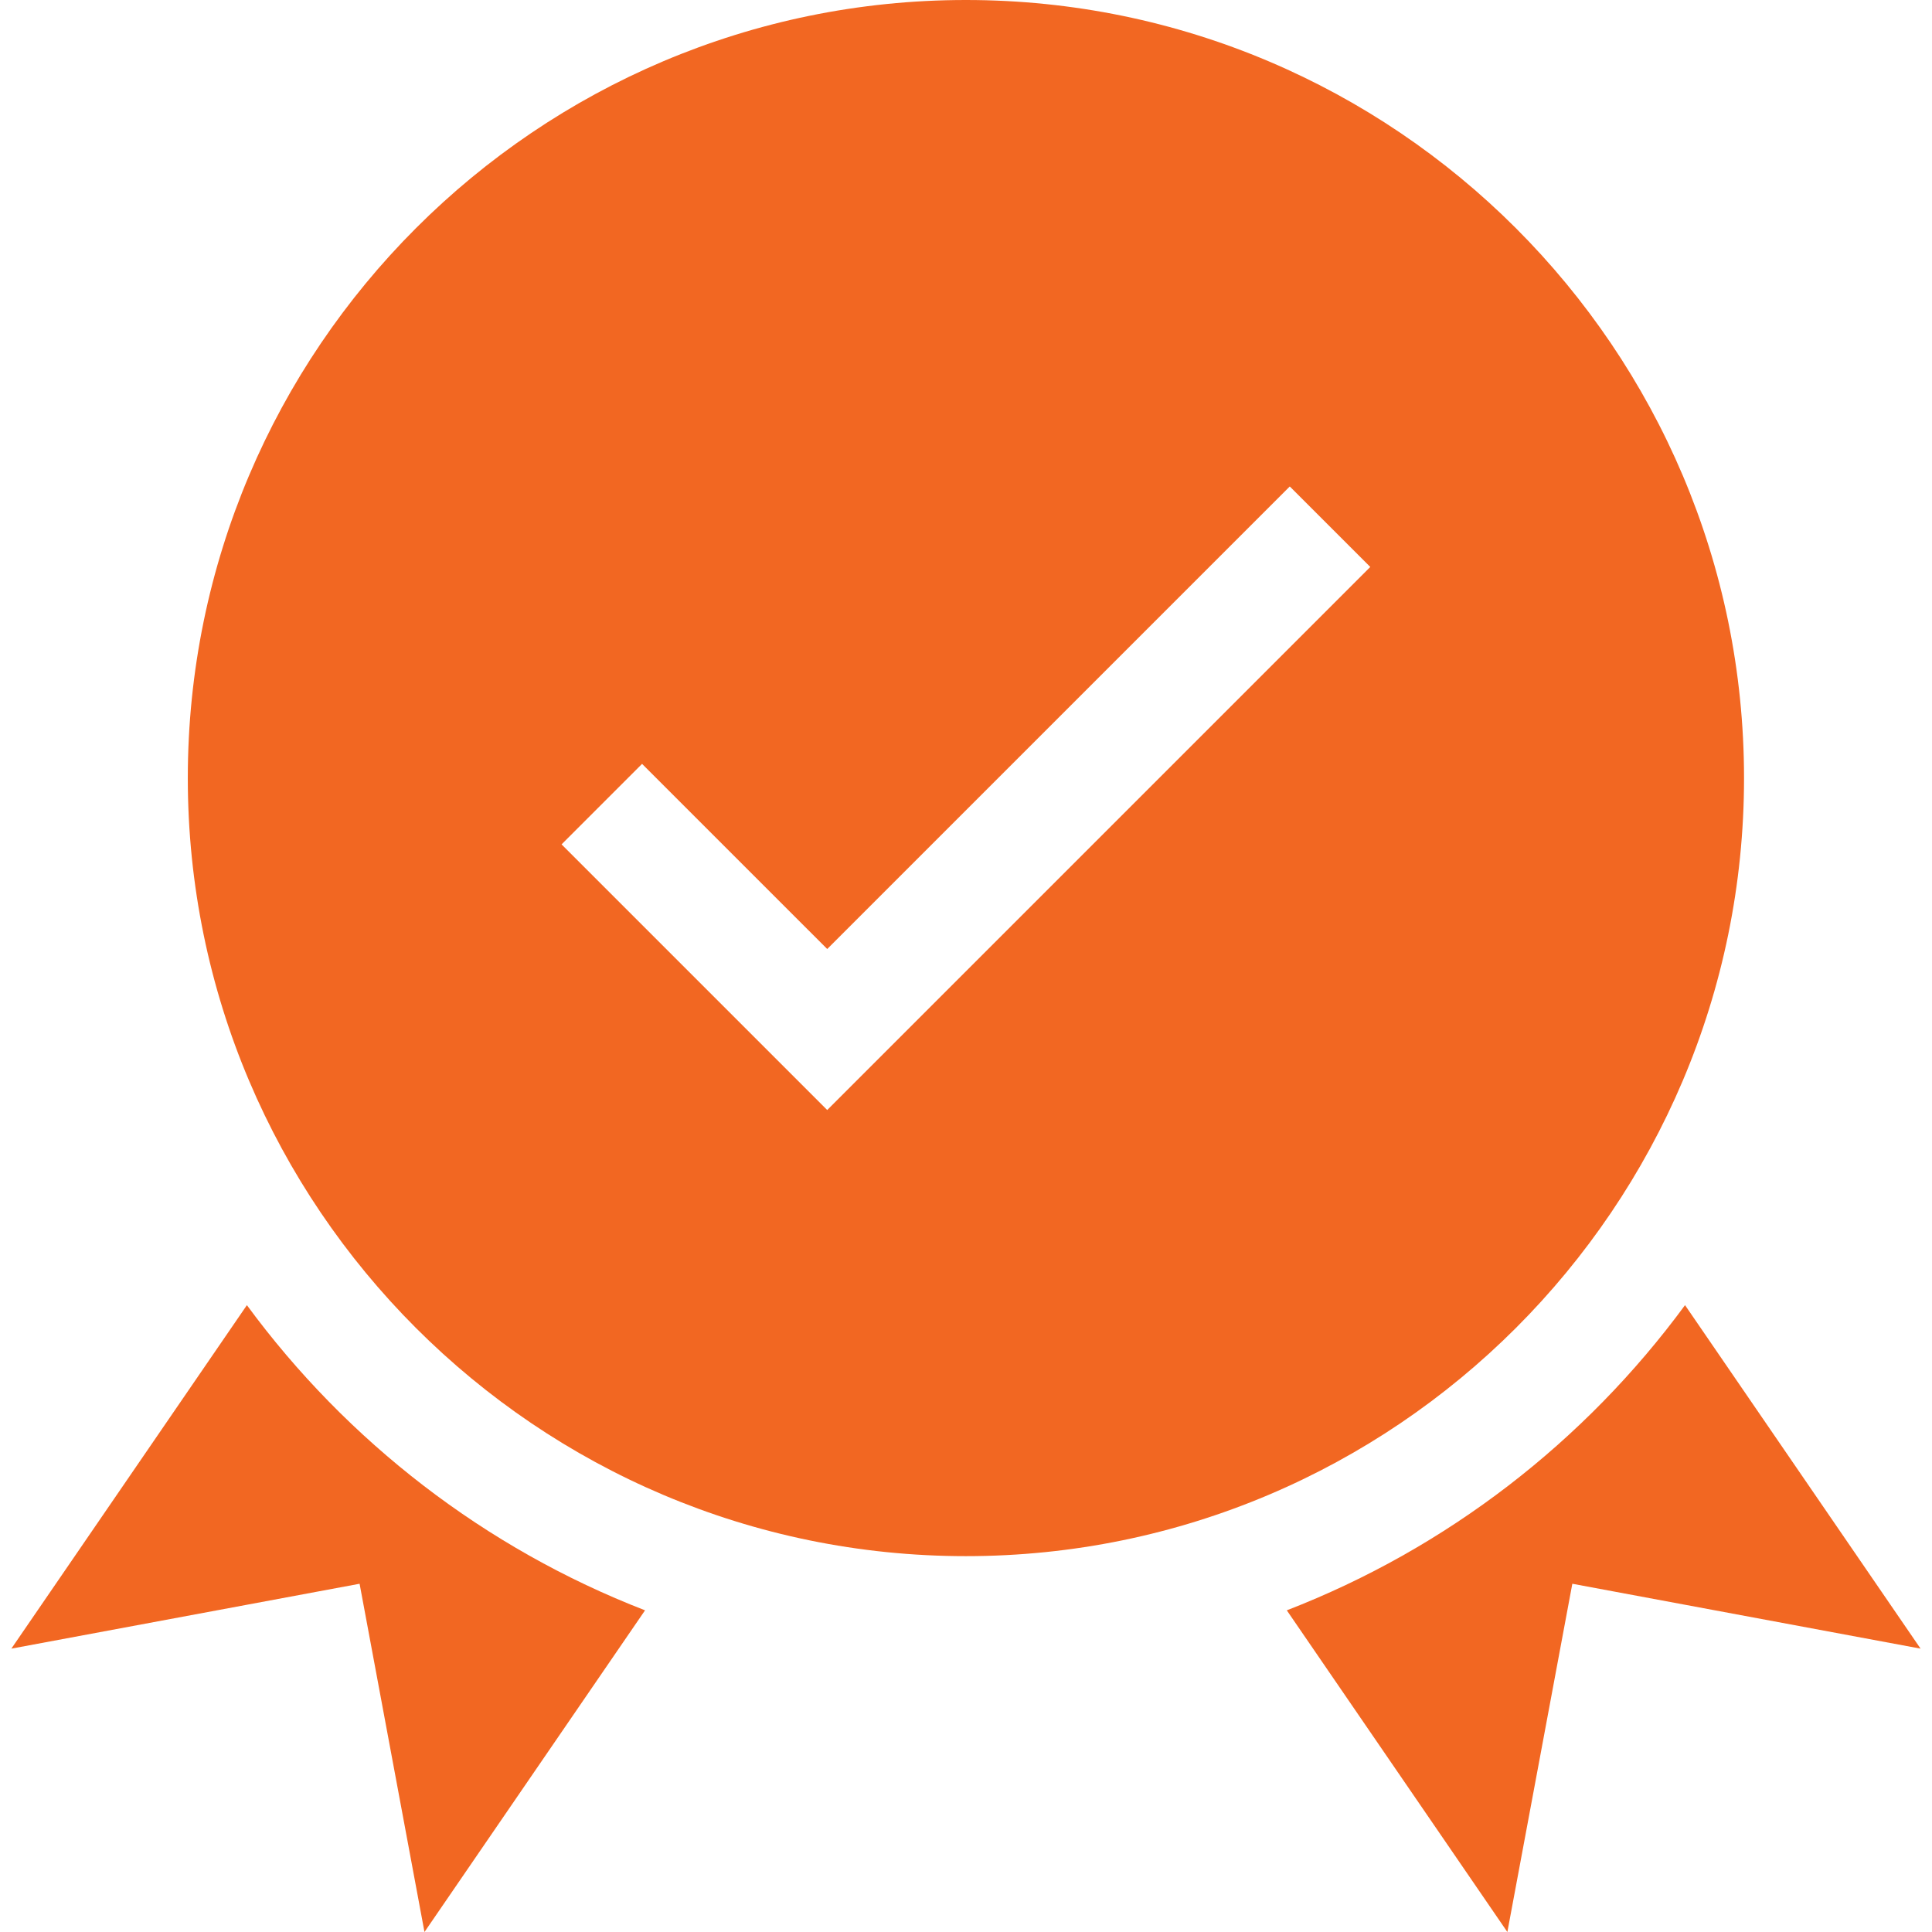
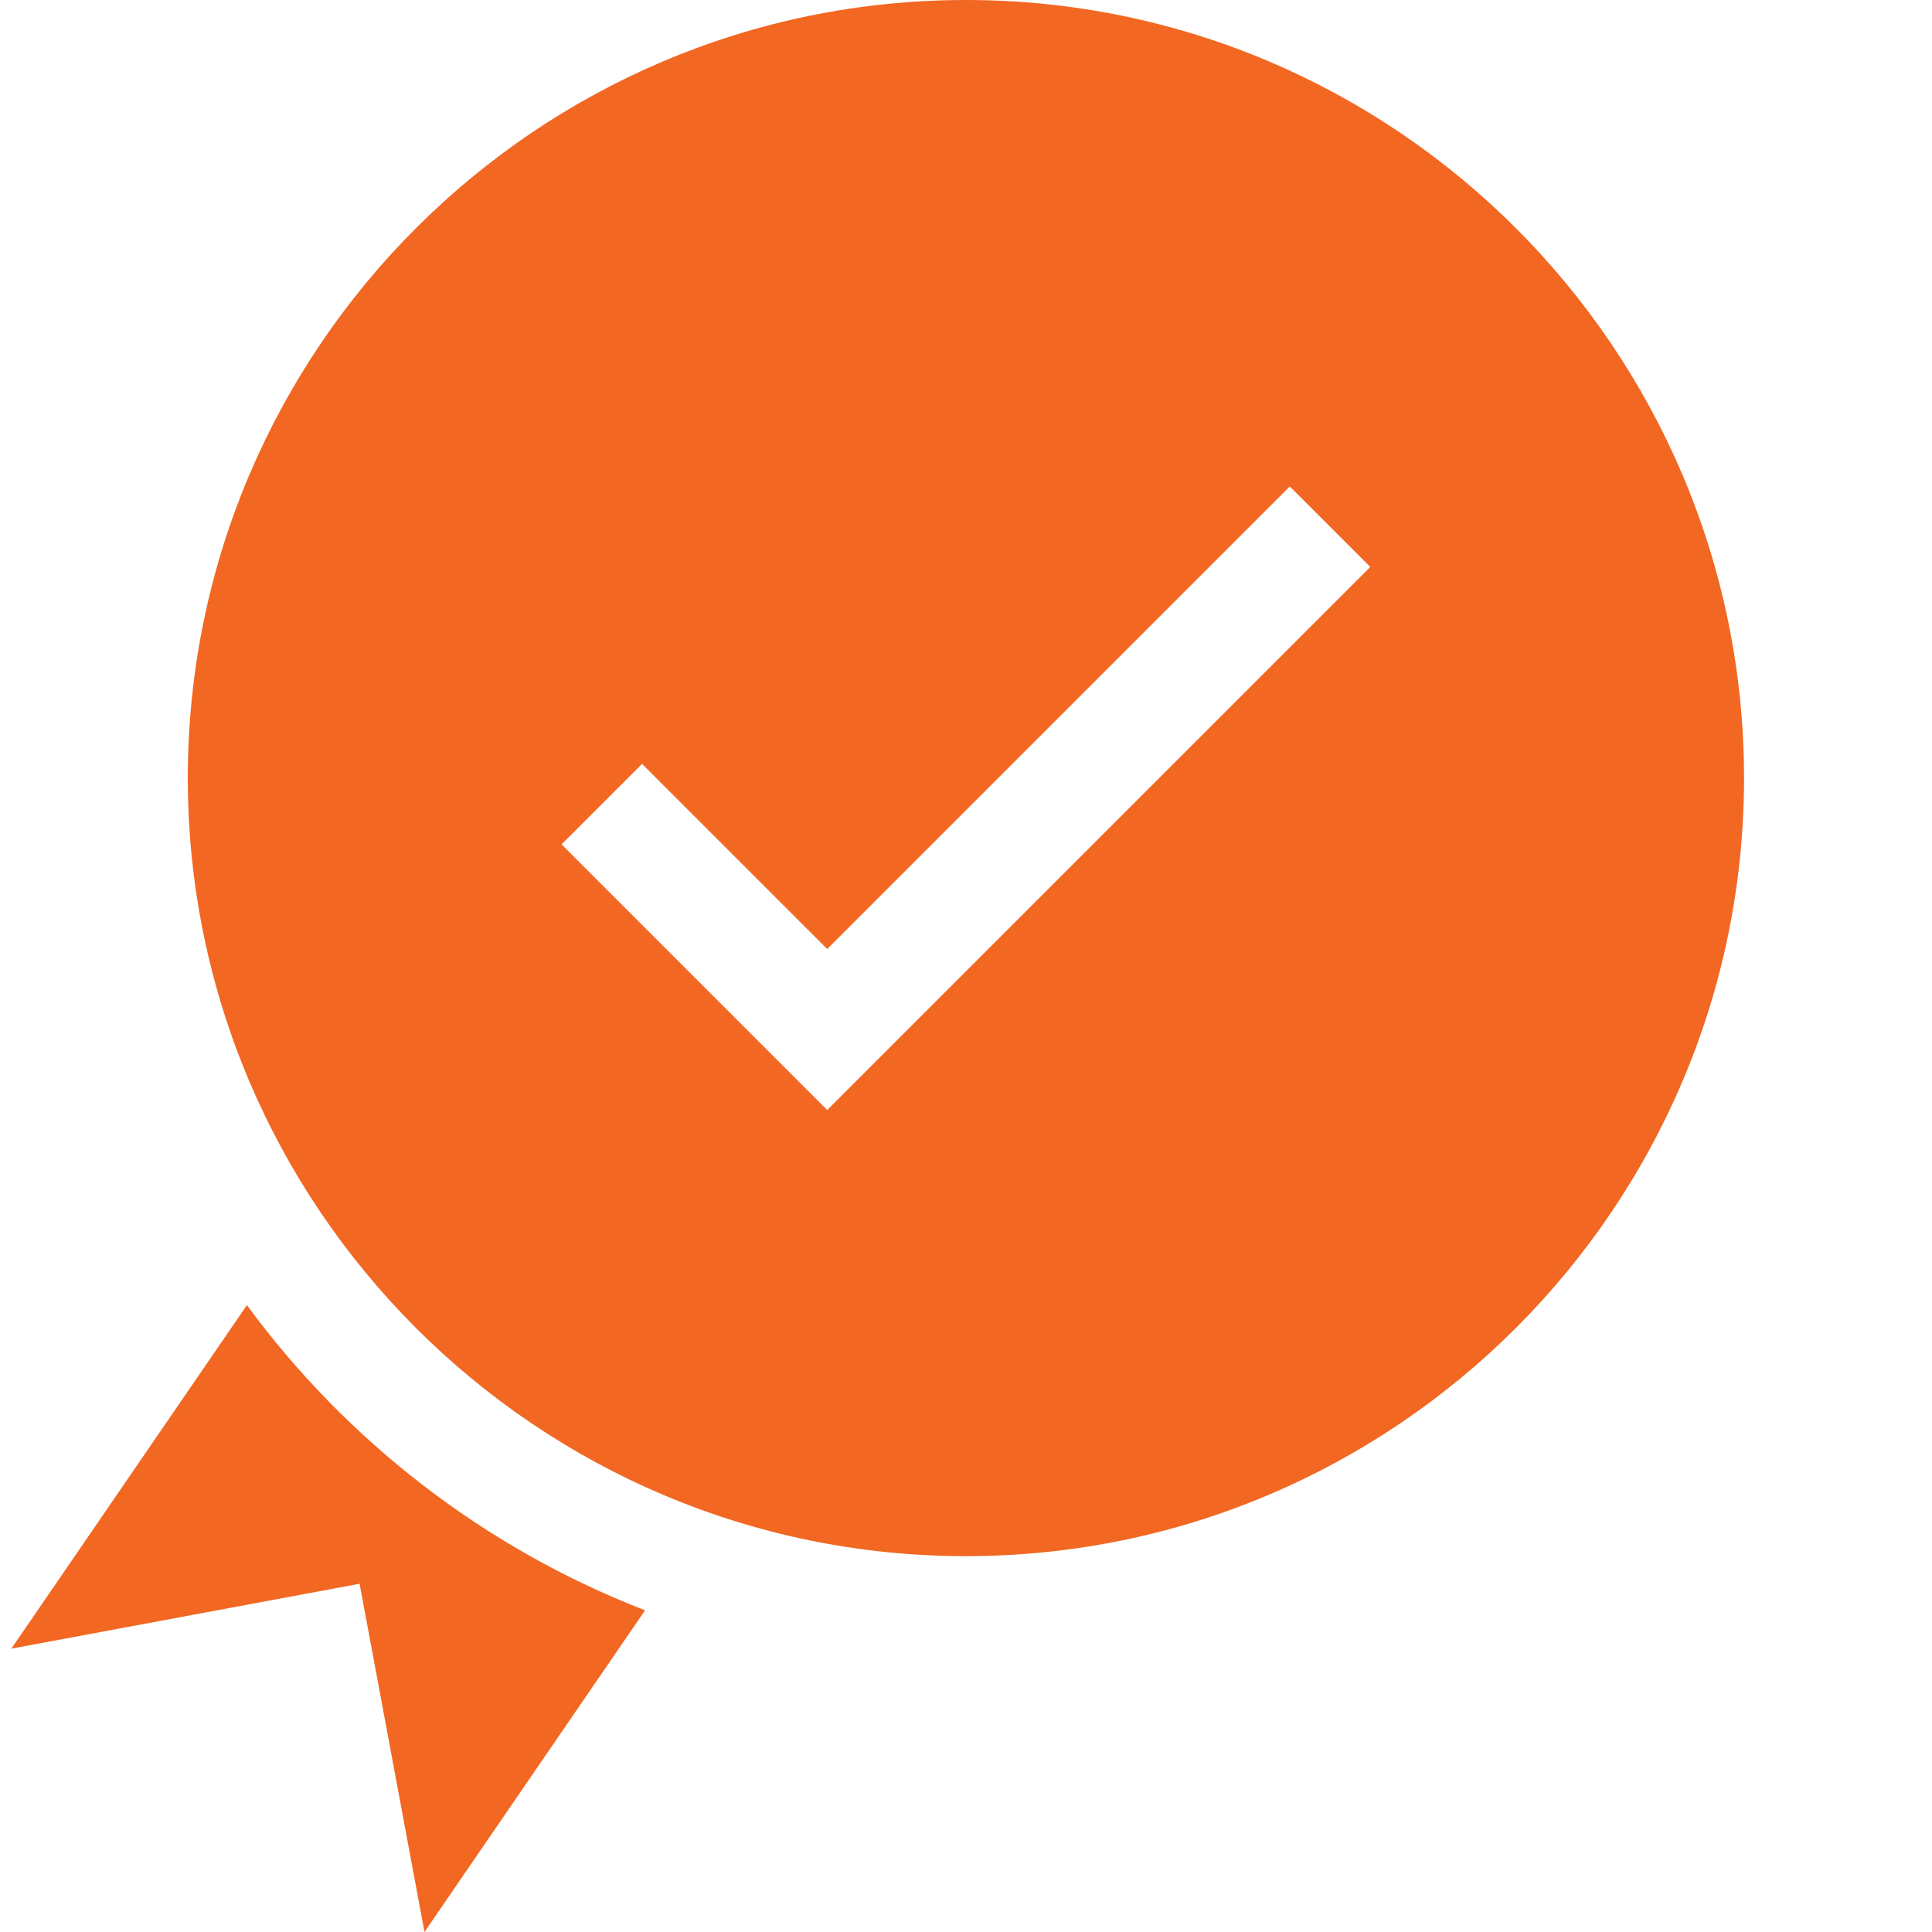
<svg xmlns="http://www.w3.org/2000/svg" width="24" height="24" viewBox="0 0 24 24" fill="none">
  <path d="M21.665 9.666C21.665 4.336 17.329 0 11.999 0C6.669 0 2.333 4.336 2.333 9.666C2.333 14.995 6.669 19.331 11.999 19.331C17.329 19.331 21.665 14.995 21.665 9.666ZM10.276 13.789L6.976 10.489L7.976 9.489L10.276 11.789L16.022 6.043L17.022 7.043L10.276 13.789Z" fill="#F26722" />
  <path d="M3.067 16.213L0.141 20.48L4.467 19.674L5.273 24L8.013 20.004C6.024 19.234 4.311 17.906 3.067 16.213Z" fill="#F26722" />
-   <path d="M20.932 16.213C19.688 17.906 17.975 19.234 15.985 20.004L18.725 24L19.532 19.674L23.858 20.48L20.932 16.213Z" fill="#F26722" />
</svg>